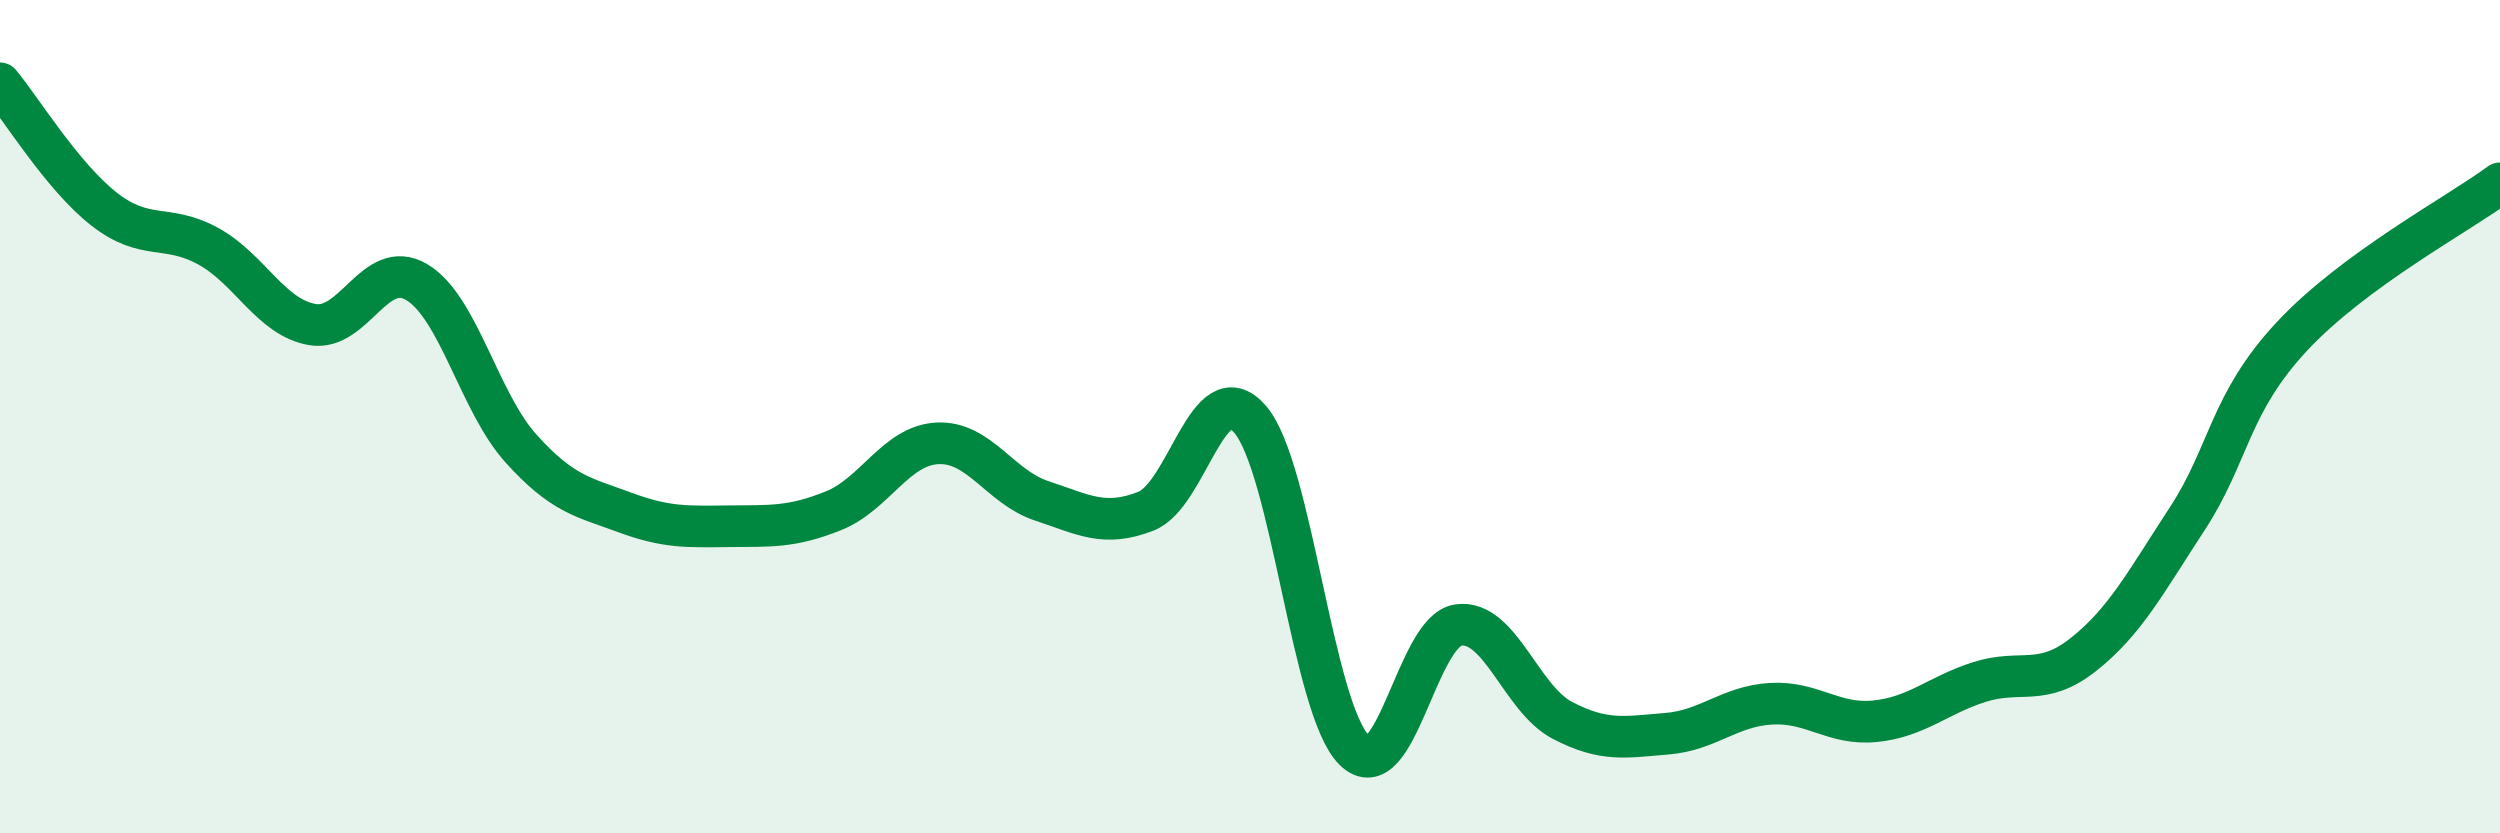
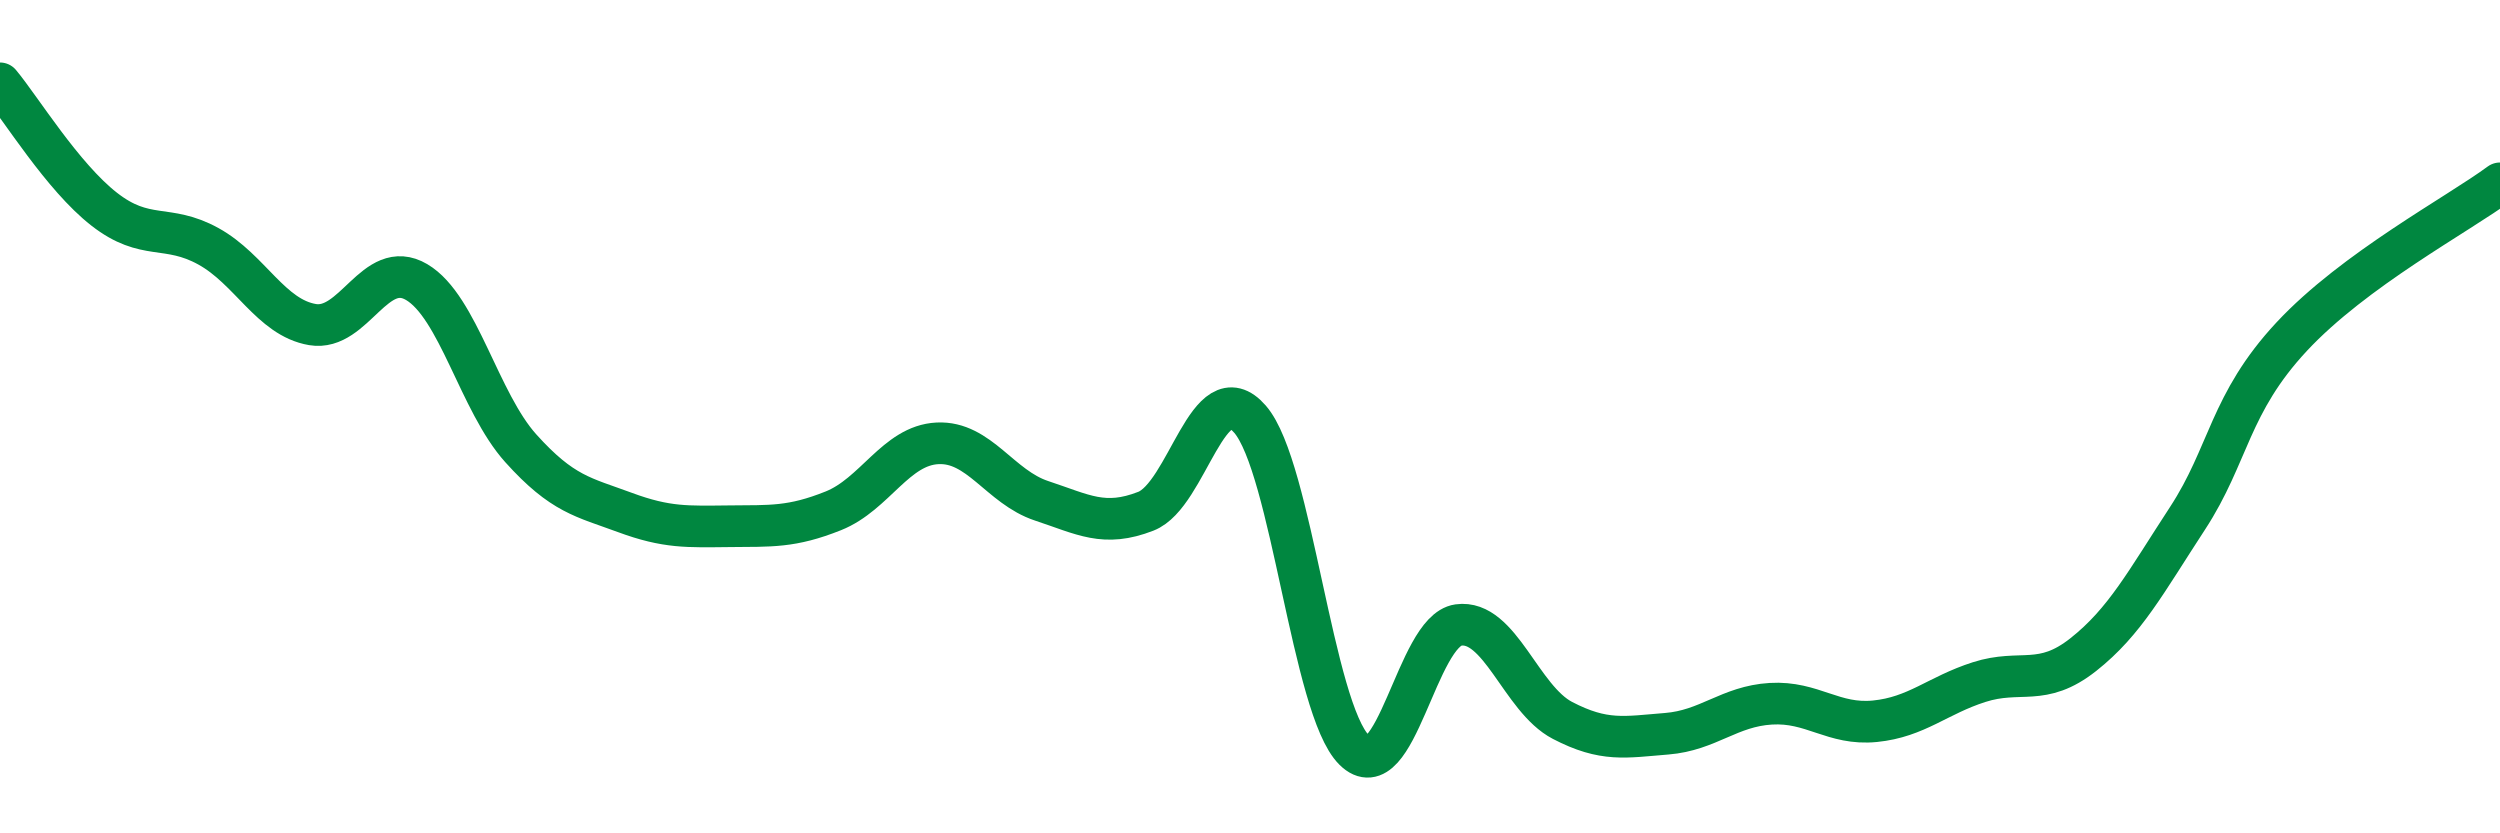
<svg xmlns="http://www.w3.org/2000/svg" width="60" height="20" viewBox="0 0 60 20">
-   <path d="M 0,2 C 0.5,2.6 1.5,4.24 2.5,5.02 C 3.5,5.8 4,5.36 5,5.91 C 6,6.46 6.5,7.62 7.5,7.79 C 8.5,7.96 9,6.18 10,6.77 C 11,7.36 11.5,9.65 12.5,10.76 C 13.5,11.87 14,11.93 15,12.3 C 16,12.67 16.5,12.64 17.5,12.63 C 18.5,12.62 19,12.66 20,12.26 C 21,11.86 21.5,10.69 22.5,10.64 C 23.5,10.59 24,11.69 25,12.02 C 26,12.35 26.5,12.66 27.5,12.27 C 28.5,11.88 29,8.91 30,10.06 C 31,11.21 31.5,17.01 32.5,18 C 33.5,18.99 34,15.14 35,15 C 36,14.86 36.5,16.77 37.5,17.29 C 38.5,17.81 39,17.69 40,17.61 C 41,17.53 41.5,16.95 42.5,16.89 C 43.5,16.83 44,17.41 45,17.31 C 46,17.21 46.5,16.69 47.5,16.37 C 48.5,16.05 49,16.5 50,15.71 C 51,14.92 51.5,13.97 52.5,12.44 C 53.5,10.91 53.5,9.69 55,8.08 C 56.5,6.47 59,5.14 60,4.4L60 20L0 20Z" fill="#008740" opacity="0.1" stroke-linecap="round" stroke-linejoin="round" />
  <path d="M 0,2 C 0.5,2.6 1.5,4.24 2.5,5.02 C 3.5,5.8 4,5.36 5,5.91 C 6,6.46 6.5,7.62 7.5,7.79 C 8.5,7.96 9,6.18 10,6.77 C 11,7.36 11.5,9.65 12.5,10.76 C 13.5,11.87 14,11.93 15,12.3 C 16,12.67 16.5,12.64 17.5,12.63 C 18.5,12.62 19,12.66 20,12.26 C 21,11.86 21.5,10.69 22.5,10.64 C 23.5,10.59 24,11.69 25,12.02 C 26,12.35 26.5,12.66 27.5,12.27 C 28.5,11.88 29,8.91 30,10.06 C 31,11.21 31.5,17.01 32.5,18 C 33.5,18.99 34,15.14 35,15 C 36,14.86 36.5,16.77 37.5,17.29 C 38.5,17.81 39,17.69 40,17.61 C 41,17.53 41.5,16.95 42.5,16.89 C 43.5,16.83 44,17.41 45,17.31 C 46,17.21 46.5,16.69 47.5,16.37 C 48.5,16.05 49,16.5 50,15.71 C 51,14.92 51.5,13.97 52.5,12.44 C 53.5,10.91 53.5,9.69 55,8.08 C 56.5,6.47 59,5.14 60,4.4" stroke="#008740" stroke-width="1" fill="none" stroke-linecap="round" stroke-linejoin="round" />
</svg>